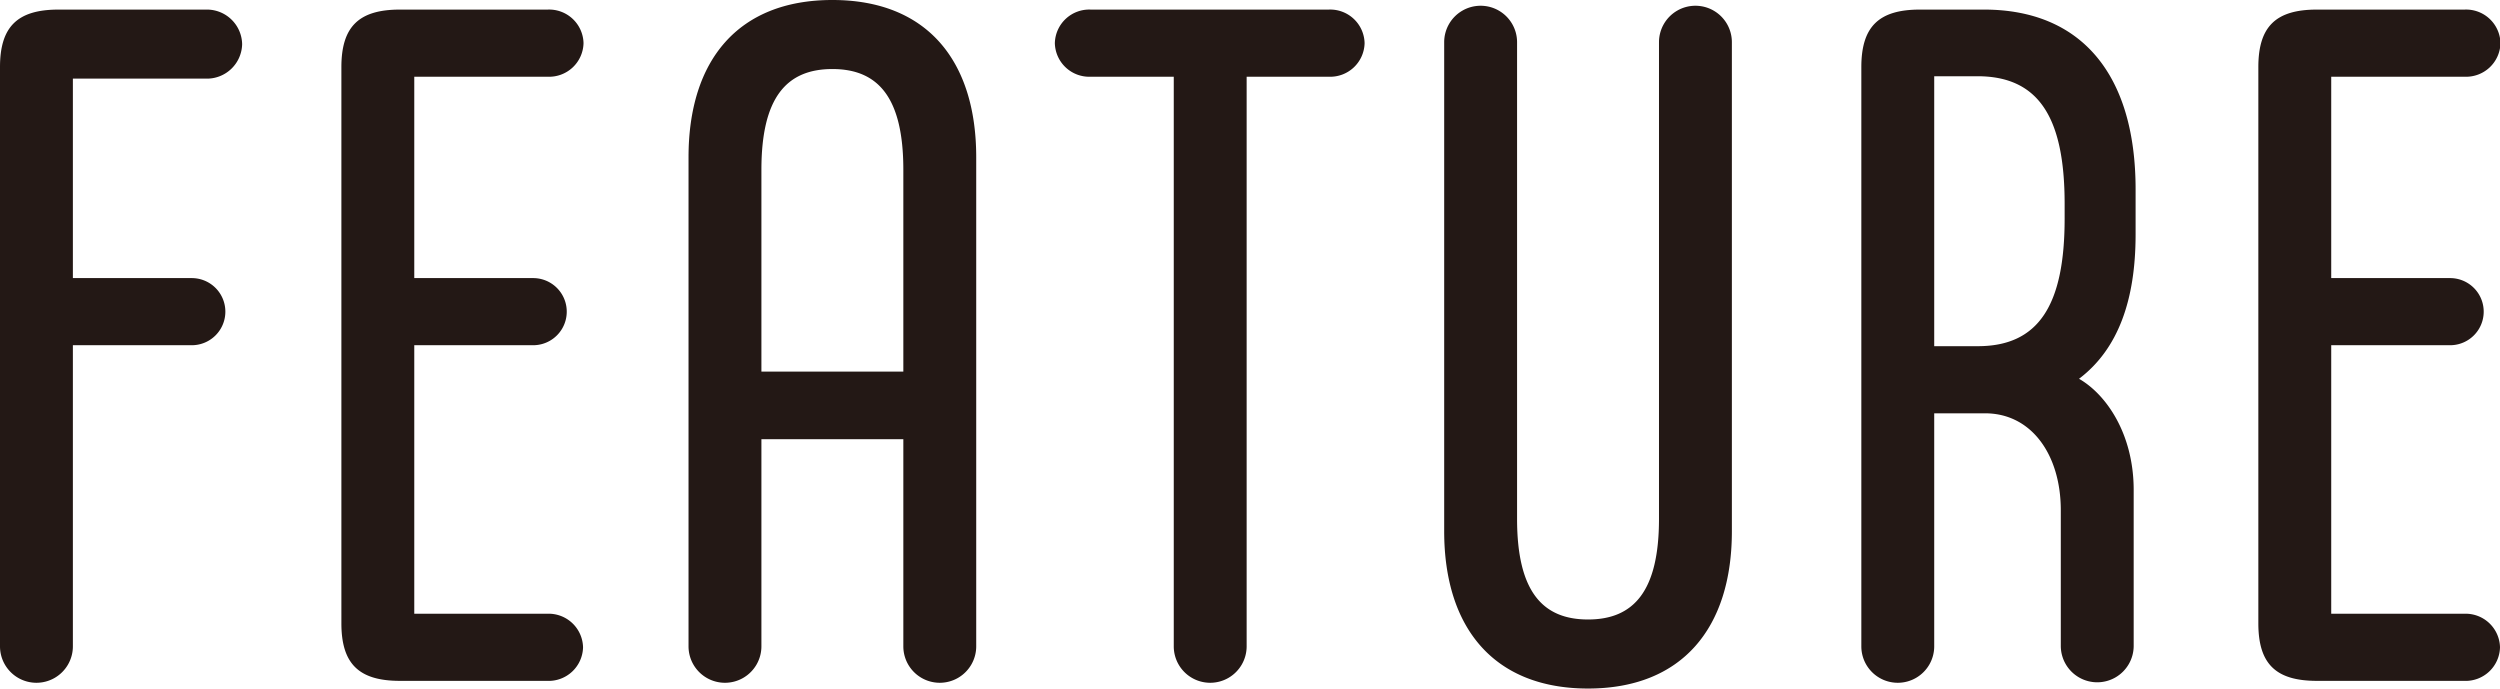
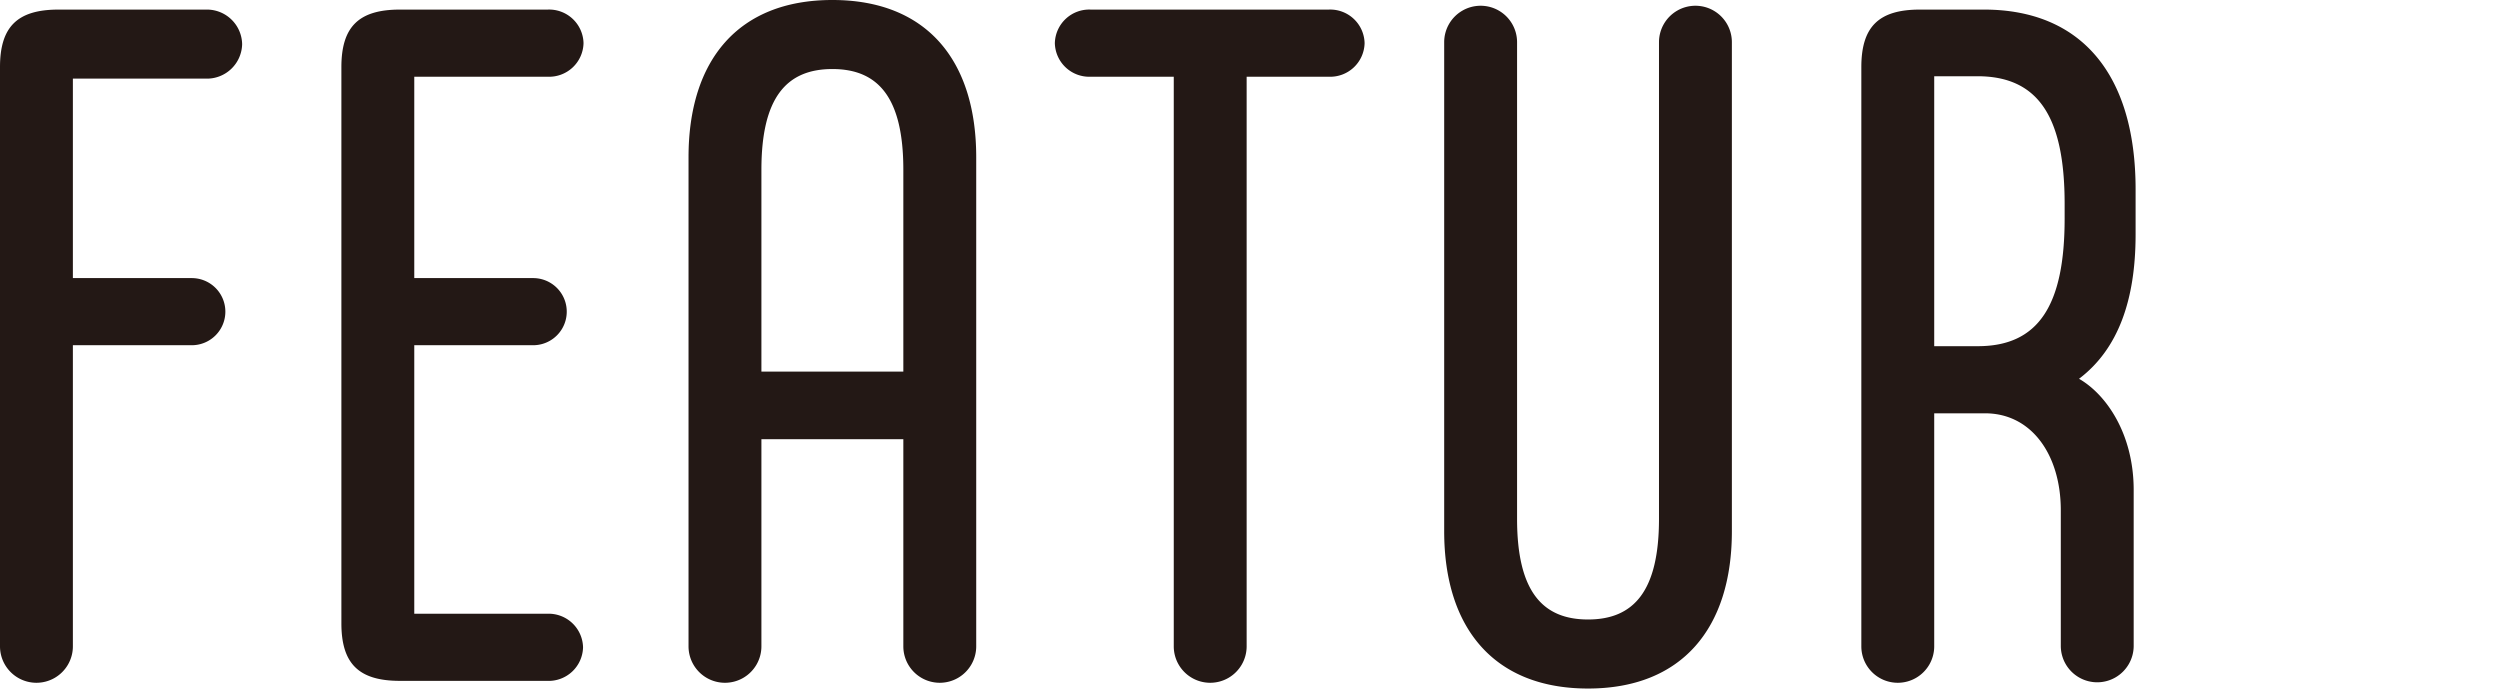
<svg xmlns="http://www.w3.org/2000/svg" viewBox="0 0 208.56 57.44">
  <defs>
    <style>.cls-1{fill:#231815;}</style>
  </defs>
  <g id="レイヤー_2" data-name="レイヤー 2">
    <g id="レイヤー_10" data-name="レイヤー 10">
      <path class="cls-1" d="M6.08,6.56V23.2H16a2.8,2.8,0,1,1,0,5.6H6.08V53.92a3,3,0,0,1-6.08,0V5.6C0,2.24,1.44.8,4.88.8H17.2a2.94,2.94,0,0,1,3,2.88,2.94,2.94,0,0,1-3,2.88Z" />
      <path class="cls-1" d="M48.64,54a2.87,2.87,0,0,1-3,2.8H33.36c-3.44,0-4.88-1.44-4.88-4.8V5.6c0-3.36,1.44-4.8,4.88-4.8H45.68a2.87,2.87,0,0,1,3,2.8,2.87,2.87,0,0,1-3,2.8H34.56V23.2h9.92a2.8,2.8,0,1,1,0,5.6H34.56V51.2H45.68A2.87,2.87,0,0,1,48.64,54Z" />
      <path class="cls-1" d="M81.44,13.12v40.8a3,3,0,1,1-6.08,0V36.64H63.52V53.92a3,3,0,0,1-6.08,0V13.12C57.44,5,61.6,0,69.44,0S81.44,5,81.44,13.12ZM75.36,31V14.16c0-6-2.08-8.4-5.92-8.4s-5.92,2.4-5.92,8.4V31Z" />
      <path class="cls-1" d="M97.92,53.92V6.4H91a2.87,2.87,0,0,1-3-2.8A2.87,2.87,0,0,1,91,.8h19.84a2.87,2.87,0,0,1,3,2.8,2.87,2.87,0,0,1-3,2.8H104V53.92a3,3,0,0,1-6.08,0Z" />
      <path class="cls-1" d="M120.48,44.32V3.52a3,3,0,0,1,6.08,0V43.28c0,6,2.08,8.4,5.92,8.4s5.92-2.4,5.92-8.4V3.52a3,3,0,1,1,6.08,0v40.8c0,8.08-4.16,13.12-12,13.12S120.48,52.4,120.48,44.32Z" />
      <path class="cls-1" d="M173.44,31.6c2.24,1.28,4.56,4.56,4.56,9.28v13a3,3,0,1,1-6.08,0V42.56c0-4.56-2.4-8.08-6.32-8.08h-4.24V53.92a3,3,0,0,1-6.08,0V5.6c0-3.36,1.44-4.8,4.88-4.8h5.36c8,0,12.64,5.28,12.64,15v3.76C178.16,25,176.72,29.12,173.44,31.6Zm-1.2-13.36V17c0-7.2-2.16-10.64-7.28-10.64h-3.6V28.88H165C170.08,28.88,172.24,25.44,172.24,18.24Z" />
-       <path class="cls-1" d="M208.56,54a2.87,2.87,0,0,1-3,2.8H193.28c-3.45,0-4.88-1.44-4.88-4.8V5.6c0-3.36,1.43-4.8,4.88-4.8H205.6a2.87,2.87,0,0,1,3,2.8,2.87,2.87,0,0,1-3,2.8H194.48V23.2h9.92a2.8,2.8,0,1,1,0,5.6h-9.92V51.2H205.6A2.87,2.87,0,0,1,208.56,54Z" />
    </g>
  </g>
</svg>